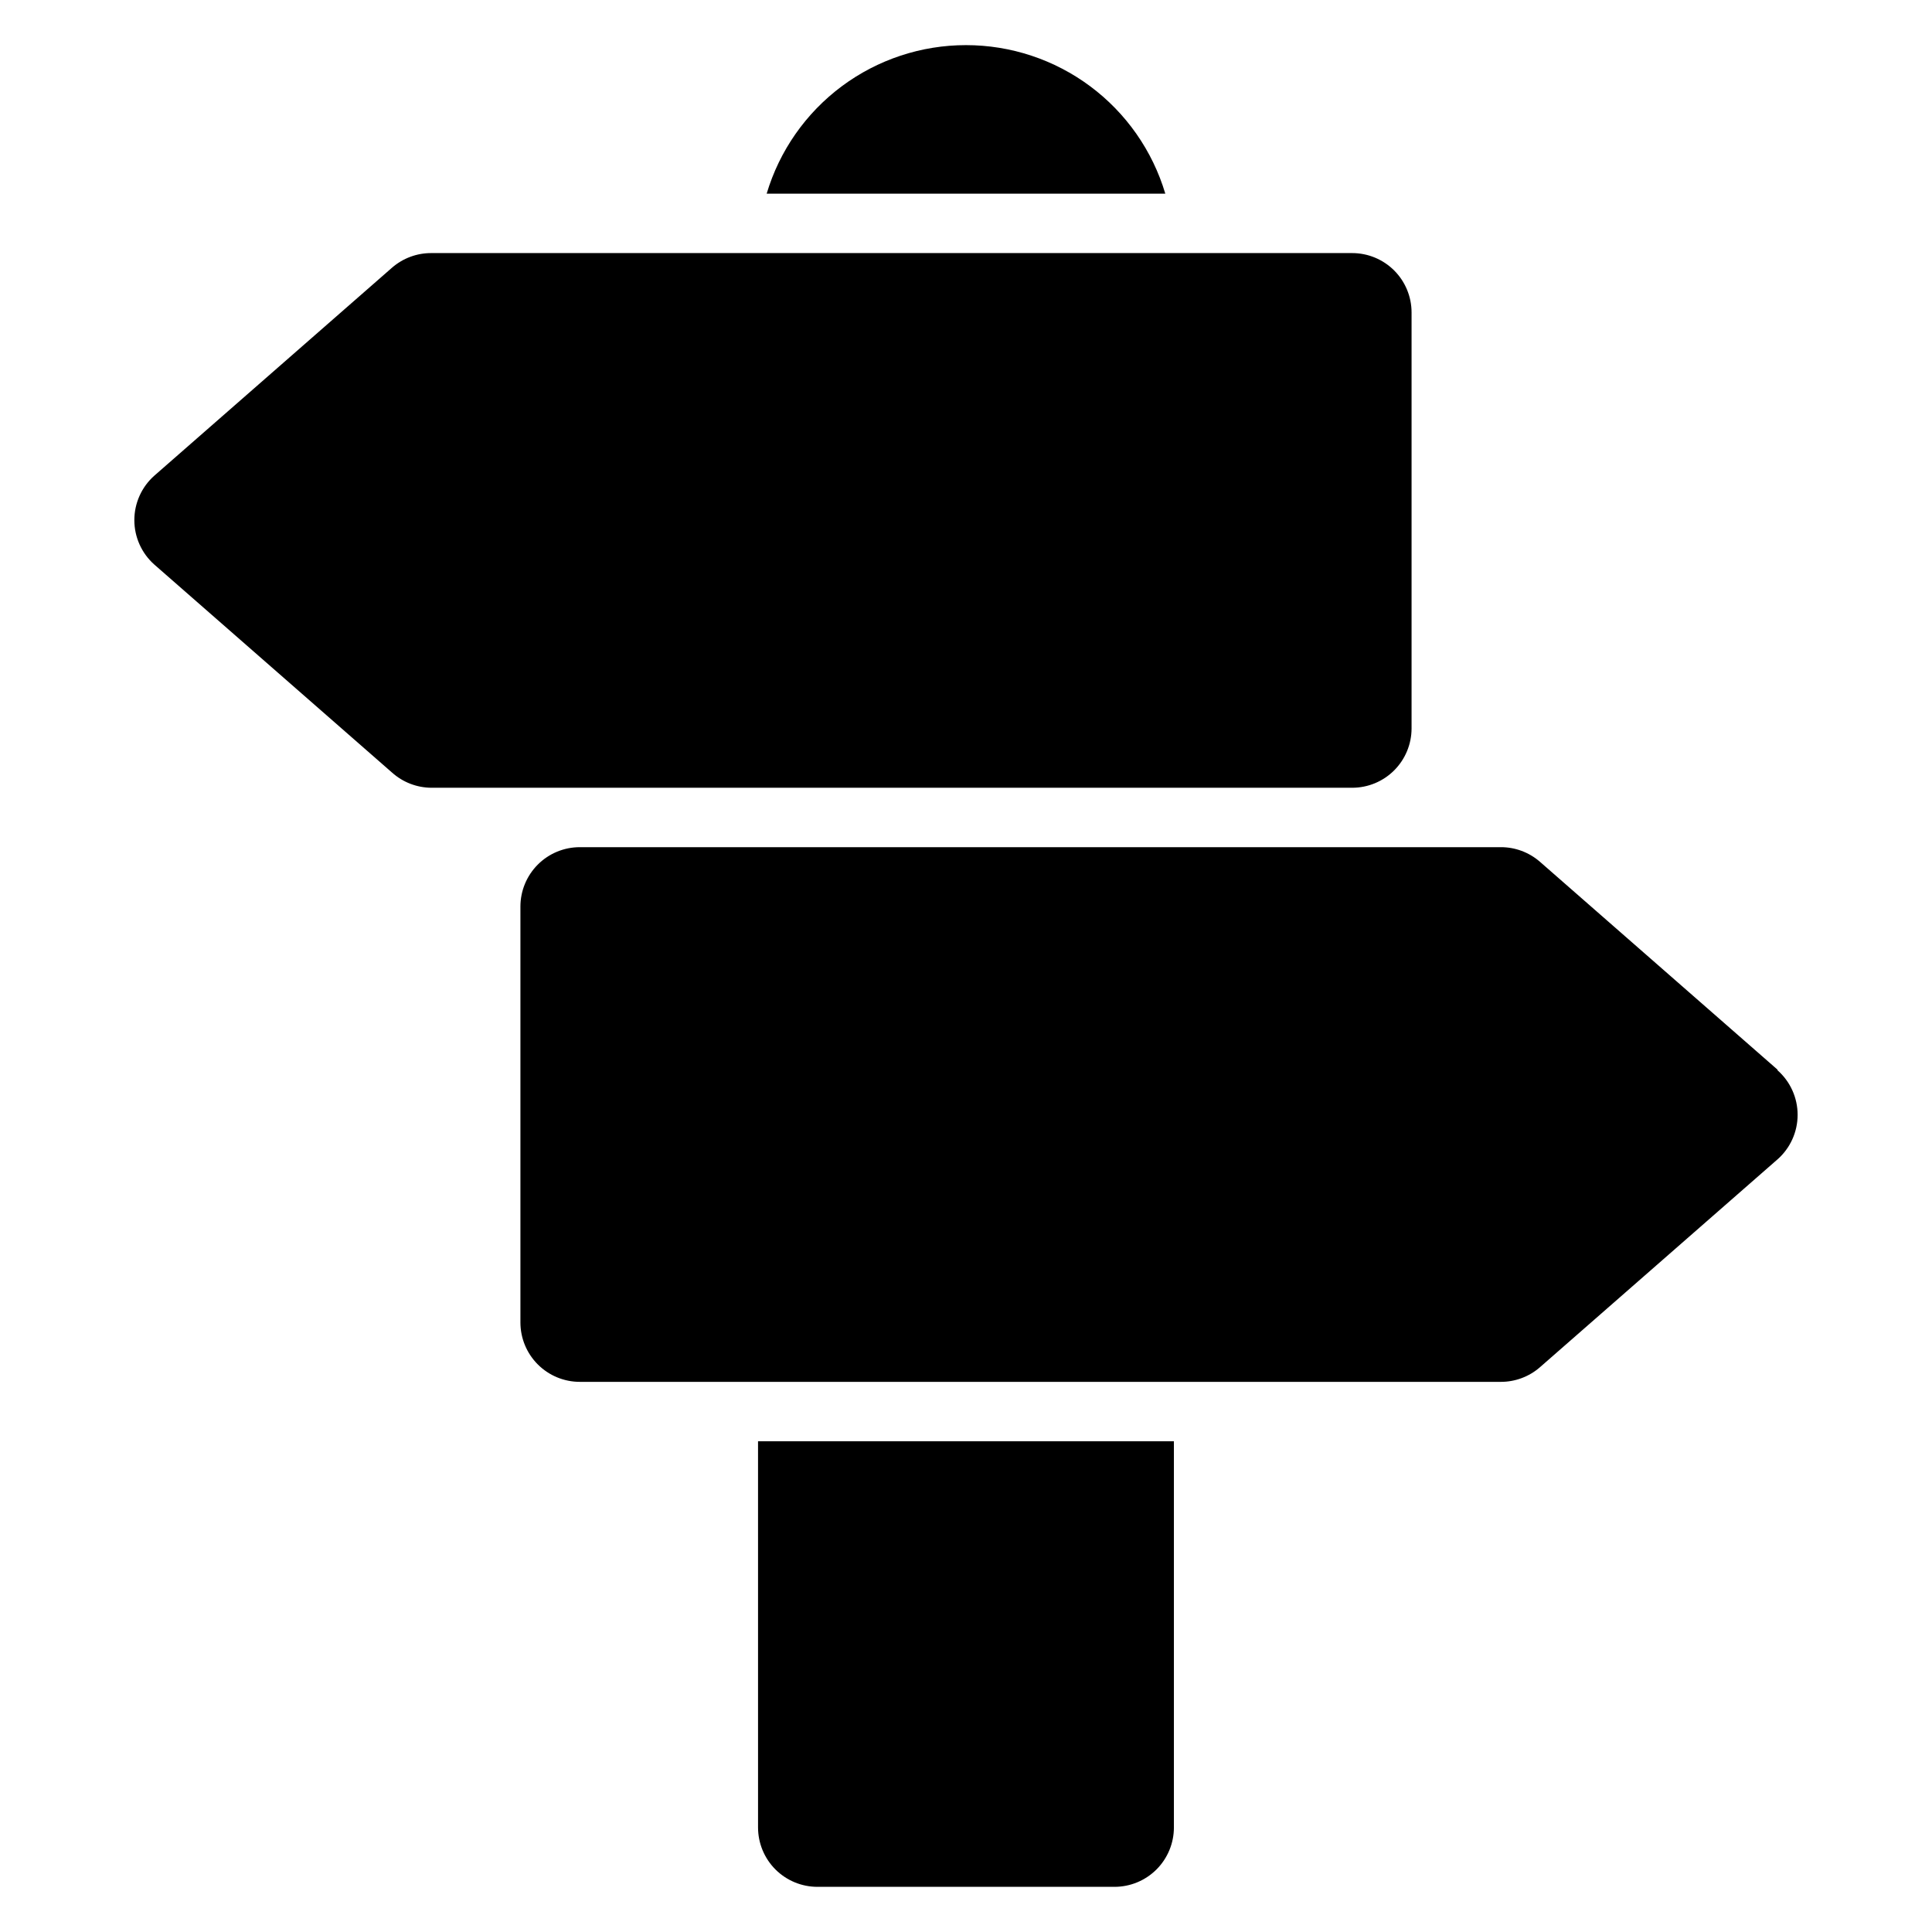
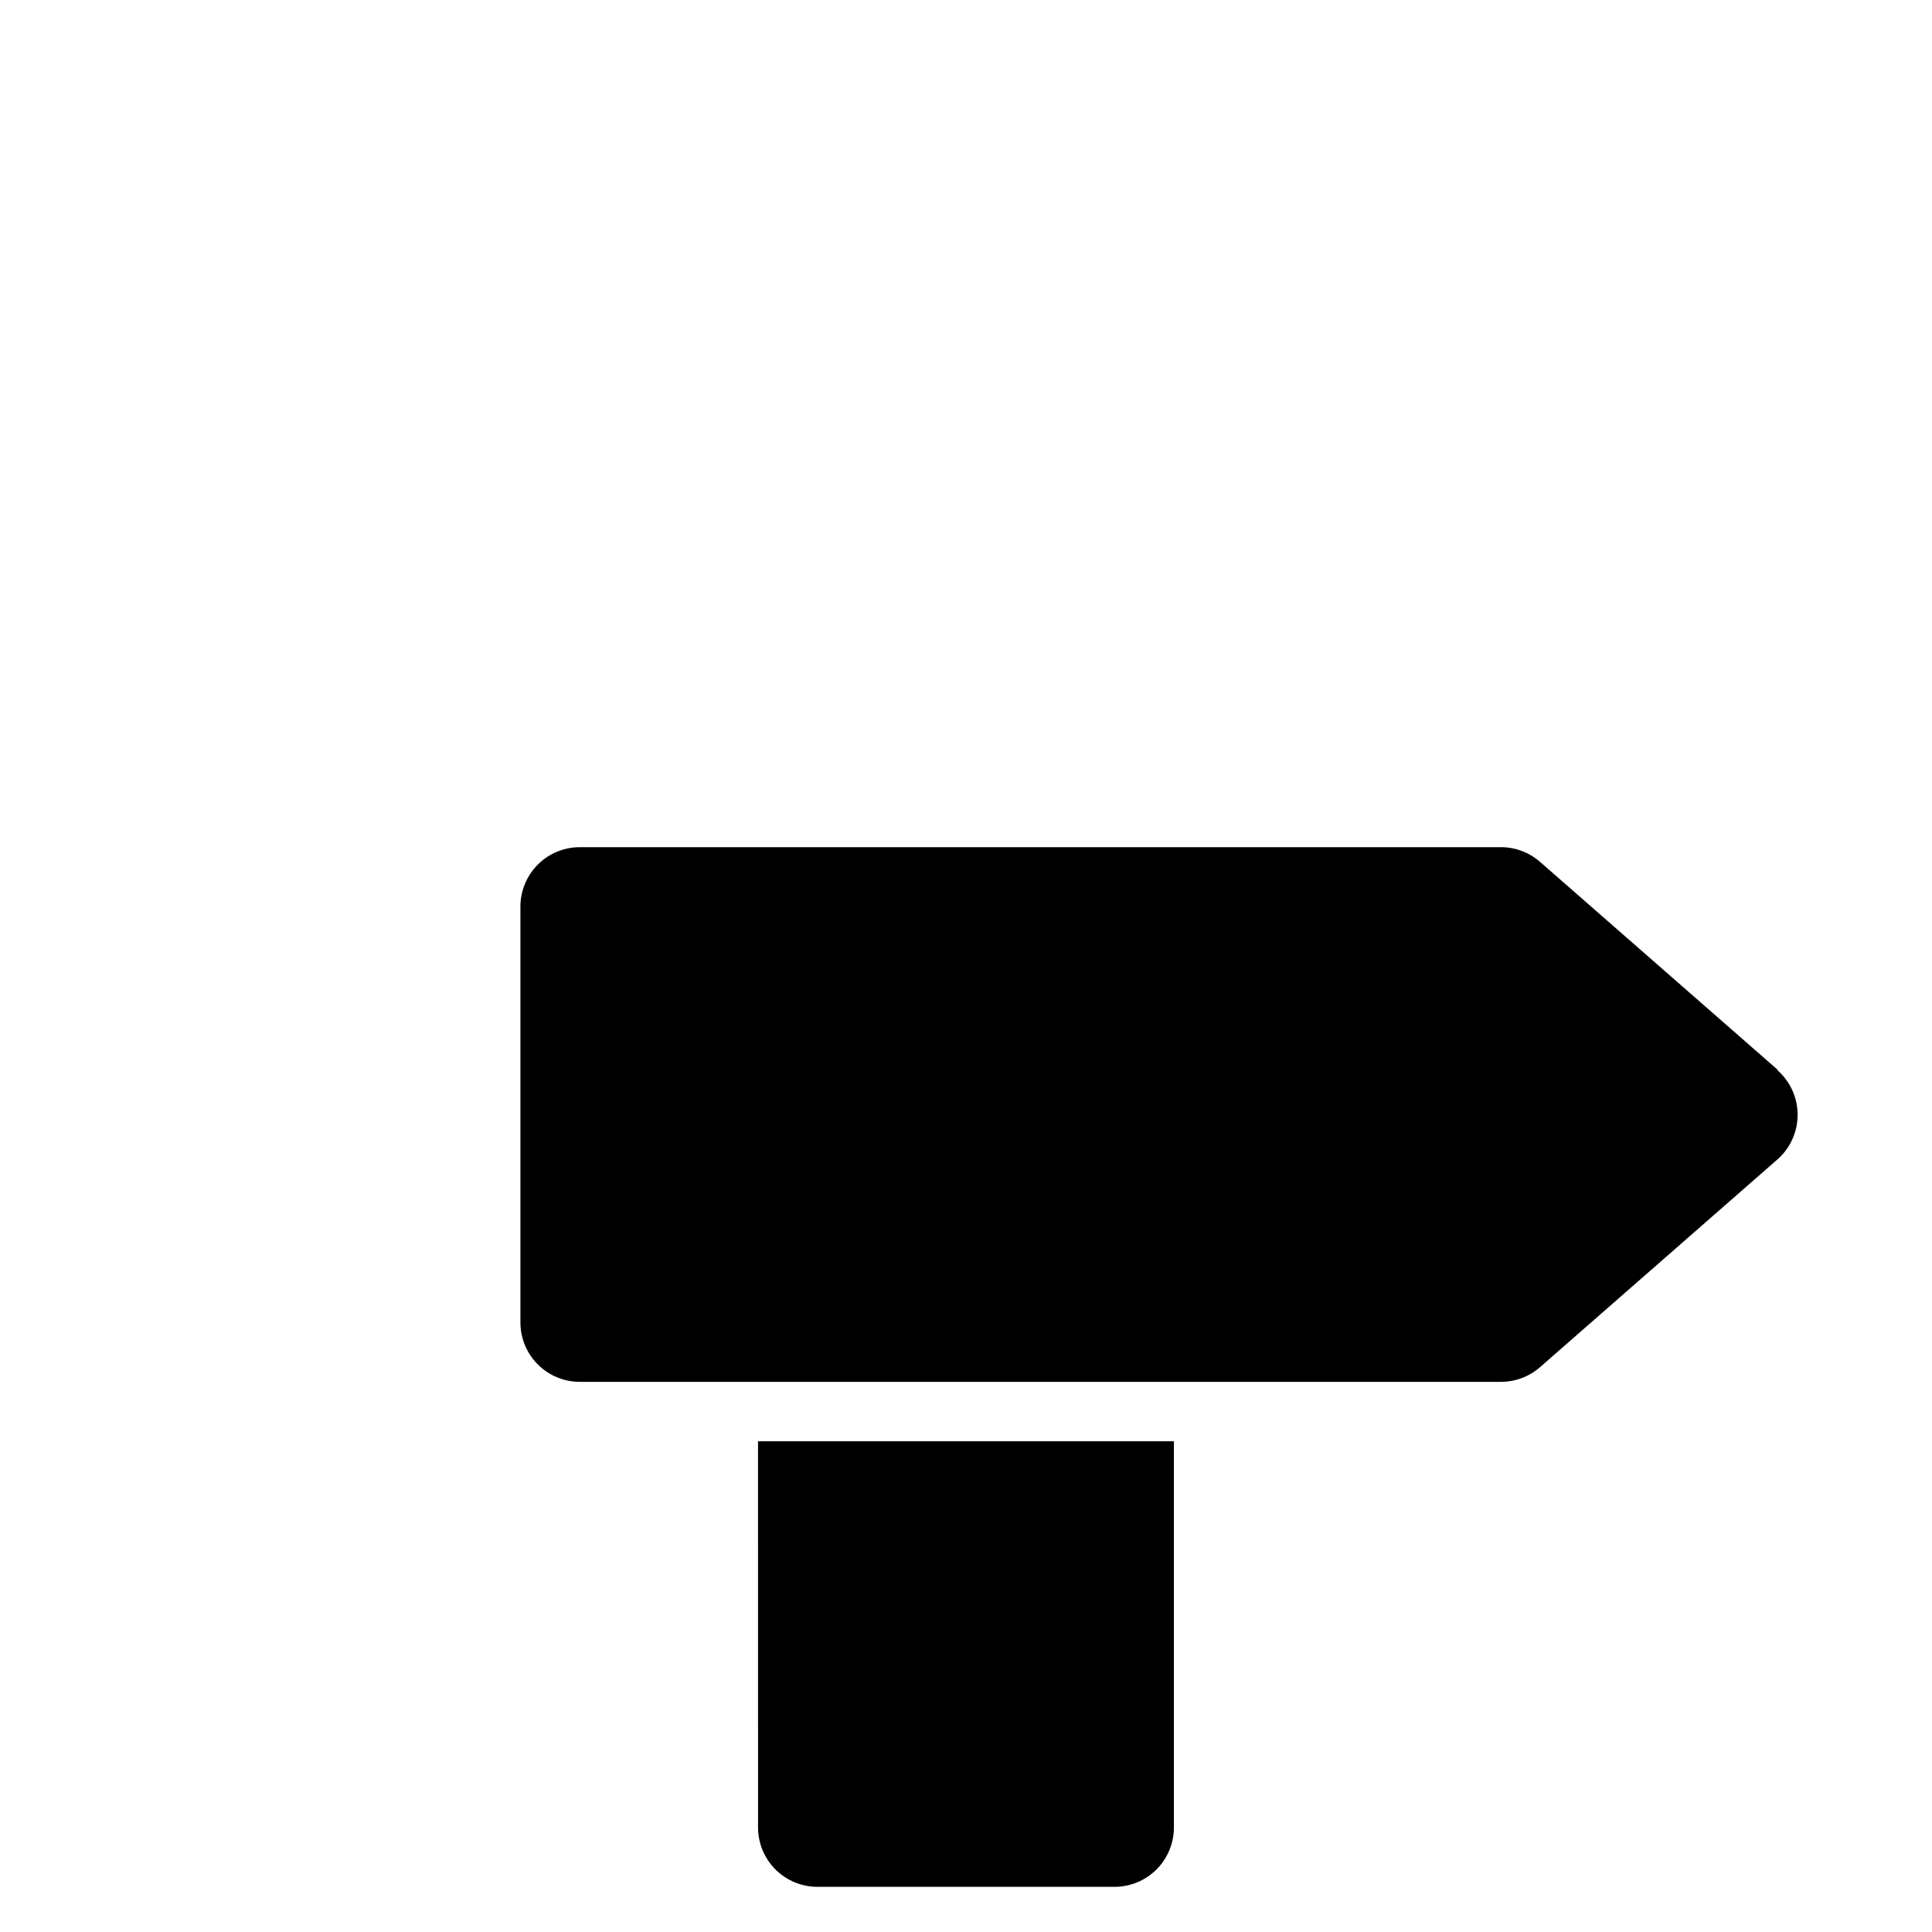
<svg xmlns="http://www.w3.org/2000/svg" fill="#000000" width="800px" height="800px" version="1.1" viewBox="144 144 512 512">
  <g>
    <path d="m615.06 427.47-62.977-55.105c-2.883-2.504-6.574-3.875-10.391-3.856h-244.03c-4.176 0-8.184 1.656-11.133 4.609-2.953 2.953-4.613 6.957-4.613 11.133v110.21c0 4.176 1.66 8.184 4.613 11.133 2.949 2.953 6.957 4.613 11.133 4.613h244.03c3.816 0.016 7.508-1.355 10.391-3.859l62.977-55.105v0.004c3.387-2.988 5.328-7.289 5.328-11.809s-1.941-8.82-5.328-11.809z" />
-     <path d="m400 155.96c-11.871-0.004-23.422 3.828-32.941 10.918-9.516 7.094-16.488 17.07-19.883 28.441h105.64c-3.391-11.371-10.363-21.348-19.883-28.441-9.516-7.09-21.07-10.922-32.938-10.918z" />
    <path d="m344.89 628.29c0 4.172 1.66 8.18 4.609 11.133 2.953 2.949 6.957 4.609 11.133 4.609h78.723c4.176 0 8.18-1.66 11.133-4.609 2.953-2.953 4.609-6.961 4.609-11.133v-102.34h-110.21z" />
-     <path d="m518.08 337.02v-110.21c0-4.176-1.656-8.18-4.609-11.133-2.953-2.949-6.957-4.609-11.133-4.609h-244.04c-3.816-0.016-7.508 1.355-10.391 3.856l-62.977 55.105c-3.387 2.988-5.328 7.289-5.328 11.809 0 4.519 1.941 8.82 5.328 11.809l62.977 55.105v-0.004c2.859 2.562 6.555 3.988 10.391 4.016h244.04c4.176 0 8.18-1.656 11.133-4.609s4.609-6.957 4.609-11.133z" />
  </g>
</svg>